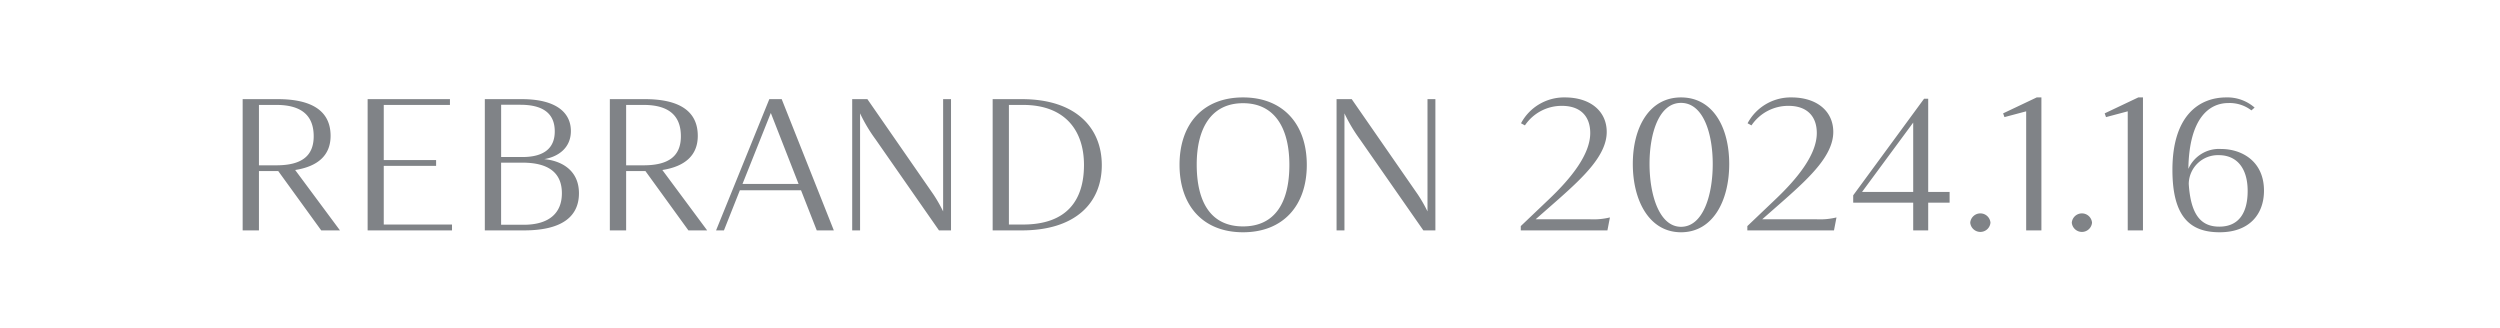
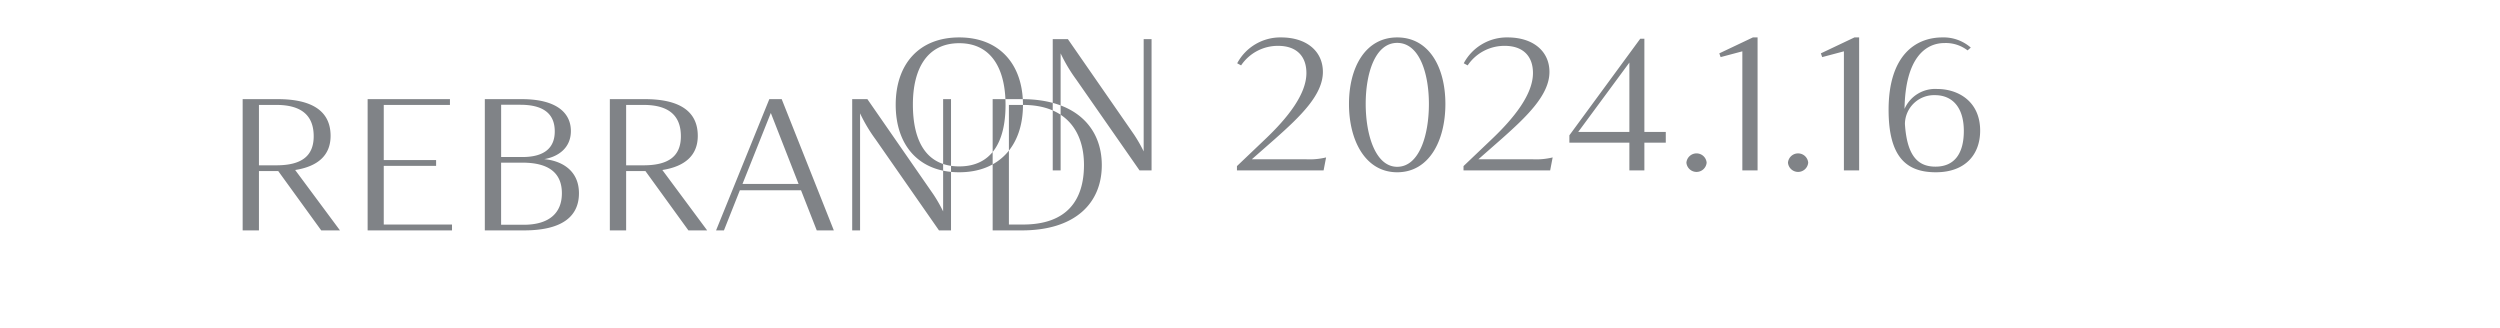
<svg xmlns="http://www.w3.org/2000/svg" width="320" height="42">
-   <path data-name="長方形 3 のコピー 2" style="fill:#fff" d="M0 0h320v42H0z" />
-   <path data-name="Rebrand On 2024.1.16" d="M911.057 4052.49h2.088v-7.59h2.472l5.5 7.59h2.4l-5.737-7.73c2.928-.46 4.536-1.9 4.536-4.37 0-3.24-2.472-4.7-6.768-4.7h-4.488v16.8Zm4.32-16.06c3.288 0 4.776 1.42 4.776 4.01 0 2.5-1.512 3.72-4.776 3.72h-2.232v-7.73h2.232Zm11.68 16.06h10.8v-.75h-8.736v-7.51h6.7v-.74h-6.7v-7.06h8.472v-.74h-10.536v16.8Zm15 0h5.016c4.992 0 7.033-1.87 7.033-4.75 0-3.05-2.377-4.18-4.441-4.37 1.776-.31 3.408-1.42 3.408-3.6 0-2.33-1.848-4.08-6.288-4.08h-4.728v16.8Zm4.824-8.67c3.312 0 5.04 1.28 5.04 3.92 0 2.47-1.56 4.03-4.9 4.03h-2.88v-7.95h2.736Zm-.288-7.41c3.144 0 4.416 1.29 4.416 3.41s-1.344 3.28-4.152 3.28h-2.712v-6.69h2.448Zm11.464 16.08h2.088v-7.59h2.472l5.5 7.59h2.4l-5.737-7.73c2.928-.46 4.536-1.9 4.536-4.37 0-3.24-2.472-4.7-6.768-4.7h-4.488v16.8Zm4.32-16.06c3.288 0 4.776 1.42 4.776 4.01 0 2.5-1.512 3.72-4.776 3.72h-2.232v-7.73h2.232Zm22.168 16.06h2.185l-6.673-16.8h-1.584l-6.817 16.8h1.008l2.041-5.14h7.824Zm-5.88-15.03 3.552 9.08h-7.176Zm10.416-1.77v16.8h1.008v-14.98a20.018 20.018 0 0 0 1.992 3.34l8.109 11.64h1.54v-16.8h-1.01v14.37a19.018 19.018 0 0 0-1.247-2.18l-8.448-12.19h-1.944Zm17.979 16.8h3.74c6.79 0 10.23-3.46 10.23-8.35 0-4.8-3.34-8.45-10.23-8.45h-3.74v16.8Zm3.88-16.06c5.45 0 7.81 3.34 7.81 7.68 0 4.49-2.16 7.63-7.81 7.63h-1.8v-15.31h1.8Zm36.33 7.68c0-5.23-3.04-8.64-8.16-8.64s-8.13 3.39-8.13 8.62c0 5.25 3.02 8.64 8.13 8.64s8.16-3.39 8.16-8.62Zm-14.09-.05c0-4.63 1.85-7.85 5.93-7.85 4.11 0 5.93 3.27 5.93 7.9 0 4.78-1.82 7.87-5.93 7.87-4.08 0-5.93-3.04-5.93-7.92Zm17.9-8.37v16.8h1.01v-14.98a20.28 20.28 0 0 0 1.99 3.34l8.11 11.64h1.54v-16.8h-1.01v14.37a18.456 18.456 0 0 0-1.25-2.18l-8.45-12.19h-1.94Zm29.22-.22a6.25 6.25 0 0 0-5.61 3.31l.5.27a5.669 5.669 0 0 1 4.75-2.5c2.29 0 3.61 1.27 3.61 3.48 0 2.69-2.36 5.71-5.33 8.52l-3.56 3.39v.55h11.09l.32-1.66a8.88 8.88 0 0 1-2.5.24h-7.01l2.95-2.59c3.22-2.86 6.15-5.64 6.15-8.59 0-2.64-2.07-4.42-5.36-4.42Zm21.04 8.52c0-4.7-2.09-8.52-6.17-8.52-4.06 0-6.17 3.82-6.17 8.52s2.11 8.74 6.17 8.74c4.08 0 6.17-4.03 6.17-8.74Zm-10.2-.02c0-3.89 1.2-7.8 4.03-7.8 2.86 0 4.06 3.93 4.06 7.82 0 4.03-1.25 8.04-4.06 8.04-2.76 0-4.03-4.03-4.03-8.06Zm18.16-8.5a6.25 6.25 0 0 0-5.61 3.31l.5.27a5.669 5.669 0 0 1 4.75-2.5c2.29 0 3.61 1.27 3.61 3.48 0 2.69-2.36 5.71-5.33 8.52l-3.56 3.39v.55h11.09l.32-1.66a8.88 8.88 0 0 1-2.5.24h-7.01l2.95-2.59c3.22-2.86 6.15-5.64 6.15-8.59 0-2.64-2.07-4.42-5.36-4.42Zm7.91 13.47h7.68v3.55h1.92v-3.55h2.74v-1.37h-2.74v-11.93h-.53l-9.07 12.36v.94Zm1.13-1.37 6.55-8.88v8.88h-6.55Zm13.85 3.93a1.3 1.3 0 0 0 2.59 0 1.3 1.3 0 0 0-2.59 0Zm4.38-13.51 2.78-.74v15.24h1.95v-17.02h-.6l-4.3 2.04Zm8.62 13.51a1.3 1.3 0 0 0 2.59 0 1.3 1.3 0 0 0-2.59 0Zm4.38-13.51 2.78-.74v15.24h1.95v-17.02h-.6l-4.3 2.04Zm15.66-1.8a4.573 4.573 0 0 1 2.95.94l.41-.36a5.284 5.284 0 0 0-3.63-1.3c-3.41 0-6.89 2.26-6.89 9.27 0 6.12 2.35 7.99 6.05 7.99 3.75 0 5.67-2.26 5.67-5.33 0-3.74-2.81-5.33-5.5-5.33a4.278 4.278 0 0 0-4.18 2.55c.1-6.56 2.71-8.43 5.12-8.43Zm-1.23 6.67c2.23 0 3.7 1.56 3.7 4.59 0 2.76-1.11 4.56-3.63 4.56-2.23 0-3.65-1.35-3.91-5.47a3.729 3.729 0 0 1 3.84-3.68Z" transform="translate(-880 -4023)" style="fill:#808387;fill-rule:evenodd" />
+   <path data-name="Rebrand On 2024.1.16" d="M911.057 4052.49h2.088v-7.59h2.472l5.5 7.59h2.4l-5.737-7.73c2.928-.46 4.536-1.9 4.536-4.37 0-3.24-2.472-4.7-6.768-4.7h-4.488v16.8Zm4.32-16.06c3.288 0 4.776 1.42 4.776 4.01 0 2.5-1.512 3.72-4.776 3.72h-2.232v-7.73h2.232Zm11.68 16.06h10.8v-.75h-8.736v-7.51h6.7v-.74h-6.7v-7.06h8.472v-.74h-10.536v16.8Zm15 0h5.016c4.992 0 7.033-1.87 7.033-4.75 0-3.05-2.377-4.18-4.441-4.37 1.776-.31 3.408-1.42 3.408-3.6 0-2.33-1.848-4.08-6.288-4.08h-4.728v16.8Zm4.824-8.67c3.312 0 5.04 1.28 5.04 3.92 0 2.47-1.56 4.03-4.9 4.03h-2.88v-7.95h2.736Zm-.288-7.41c3.144 0 4.416 1.29 4.416 3.41s-1.344 3.28-4.152 3.28h-2.712v-6.69h2.448Zm11.464 16.08h2.088v-7.59h2.472l5.5 7.59h2.4l-5.737-7.73c2.928-.46 4.536-1.9 4.536-4.37 0-3.24-2.472-4.7-6.768-4.7h-4.488v16.8Zm4.32-16.06c3.288 0 4.776 1.42 4.776 4.01 0 2.5-1.512 3.72-4.776 3.72h-2.232v-7.73h2.232Zm22.168 16.06h2.185l-6.673-16.8h-1.584l-6.817 16.8h1.008l2.041-5.14h7.824Zm-5.88-15.03 3.552 9.08h-7.176Zm10.416-1.77v16.8h1.008v-14.98a20.018 20.018 0 0 0 1.992 3.34l8.109 11.64h1.54v-16.8h-1.01v14.37a19.018 19.018 0 0 0-1.247-2.18l-8.448-12.19h-1.944Zm17.979 16.8h3.74c6.79 0 10.23-3.46 10.23-8.35 0-4.8-3.34-8.45-10.23-8.45h-3.74v16.8Zm3.88-16.06c5.45 0 7.81 3.34 7.81 7.68 0 4.49-2.16 7.63-7.81 7.63h-1.8v-15.31h1.8Zc0-5.23-3.04-8.64-8.16-8.64s-8.13 3.39-8.13 8.62c0 5.25 3.02 8.64 8.13 8.64s8.16-3.39 8.16-8.62Zm-14.09-.05c0-4.63 1.85-7.85 5.93-7.85 4.11 0 5.93 3.27 5.93 7.9 0 4.78-1.82 7.87-5.93 7.87-4.08 0-5.93-3.04-5.93-7.92Zm17.9-8.37v16.8h1.01v-14.98a20.28 20.28 0 0 0 1.99 3.34l8.11 11.64h1.54v-16.8h-1.01v14.37a18.456 18.456 0 0 0-1.25-2.18l-8.45-12.19h-1.94Zm29.22-.22a6.25 6.25 0 0 0-5.61 3.31l.5.27a5.669 5.669 0 0 1 4.75-2.5c2.29 0 3.61 1.27 3.61 3.48 0 2.69-2.36 5.71-5.33 8.52l-3.56 3.39v.55h11.09l.32-1.66a8.88 8.88 0 0 1-2.5.24h-7.01l2.95-2.59c3.22-2.86 6.15-5.64 6.15-8.59 0-2.64-2.07-4.42-5.36-4.42Zm21.04 8.52c0-4.7-2.09-8.52-6.17-8.52-4.06 0-6.17 3.82-6.17 8.52s2.11 8.74 6.17 8.74c4.08 0 6.17-4.03 6.17-8.74Zm-10.2-.02c0-3.89 1.2-7.8 4.03-7.8 2.86 0 4.06 3.93 4.06 7.82 0 4.03-1.25 8.04-4.06 8.04-2.76 0-4.03-4.03-4.03-8.06Zm18.16-8.5a6.25 6.25 0 0 0-5.61 3.31l.5.27a5.669 5.669 0 0 1 4.75-2.5c2.29 0 3.61 1.27 3.61 3.48 0 2.69-2.36 5.71-5.33 8.52l-3.56 3.39v.55h11.09l.32-1.66a8.88 8.88 0 0 1-2.5.24h-7.01l2.95-2.59c3.22-2.86 6.15-5.64 6.15-8.59 0-2.64-2.07-4.42-5.36-4.42Zm7.91 13.47h7.68v3.55h1.92v-3.55h2.74v-1.37h-2.74v-11.93h-.53l-9.07 12.36v.94Zm1.13-1.37 6.55-8.88v8.88h-6.55Zm13.85 3.93a1.3 1.3 0 0 0 2.59 0 1.3 1.3 0 0 0-2.59 0Zm4.38-13.51 2.78-.74v15.24h1.95v-17.02h-.6l-4.3 2.04Zm8.62 13.51a1.3 1.3 0 0 0 2.59 0 1.3 1.3 0 0 0-2.59 0Zm4.38-13.51 2.78-.74v15.24h1.95v-17.02h-.6l-4.3 2.04Zm15.66-1.8a4.573 4.573 0 0 1 2.95.94l.41-.36a5.284 5.284 0 0 0-3.63-1.3c-3.41 0-6.89 2.26-6.89 9.27 0 6.12 2.35 7.99 6.05 7.99 3.75 0 5.67-2.26 5.67-5.33 0-3.74-2.81-5.33-5.5-5.33a4.278 4.278 0 0 0-4.18 2.55c.1-6.56 2.71-8.43 5.12-8.43Zm-1.23 6.67c2.23 0 3.7 1.56 3.7 4.59 0 2.76-1.11 4.56-3.63 4.56-2.23 0-3.65-1.35-3.91-5.47a3.729 3.729 0 0 1 3.84-3.68Z" transform="translate(-880 -4023)" style="fill:#808387;fill-rule:evenodd" />
</svg>